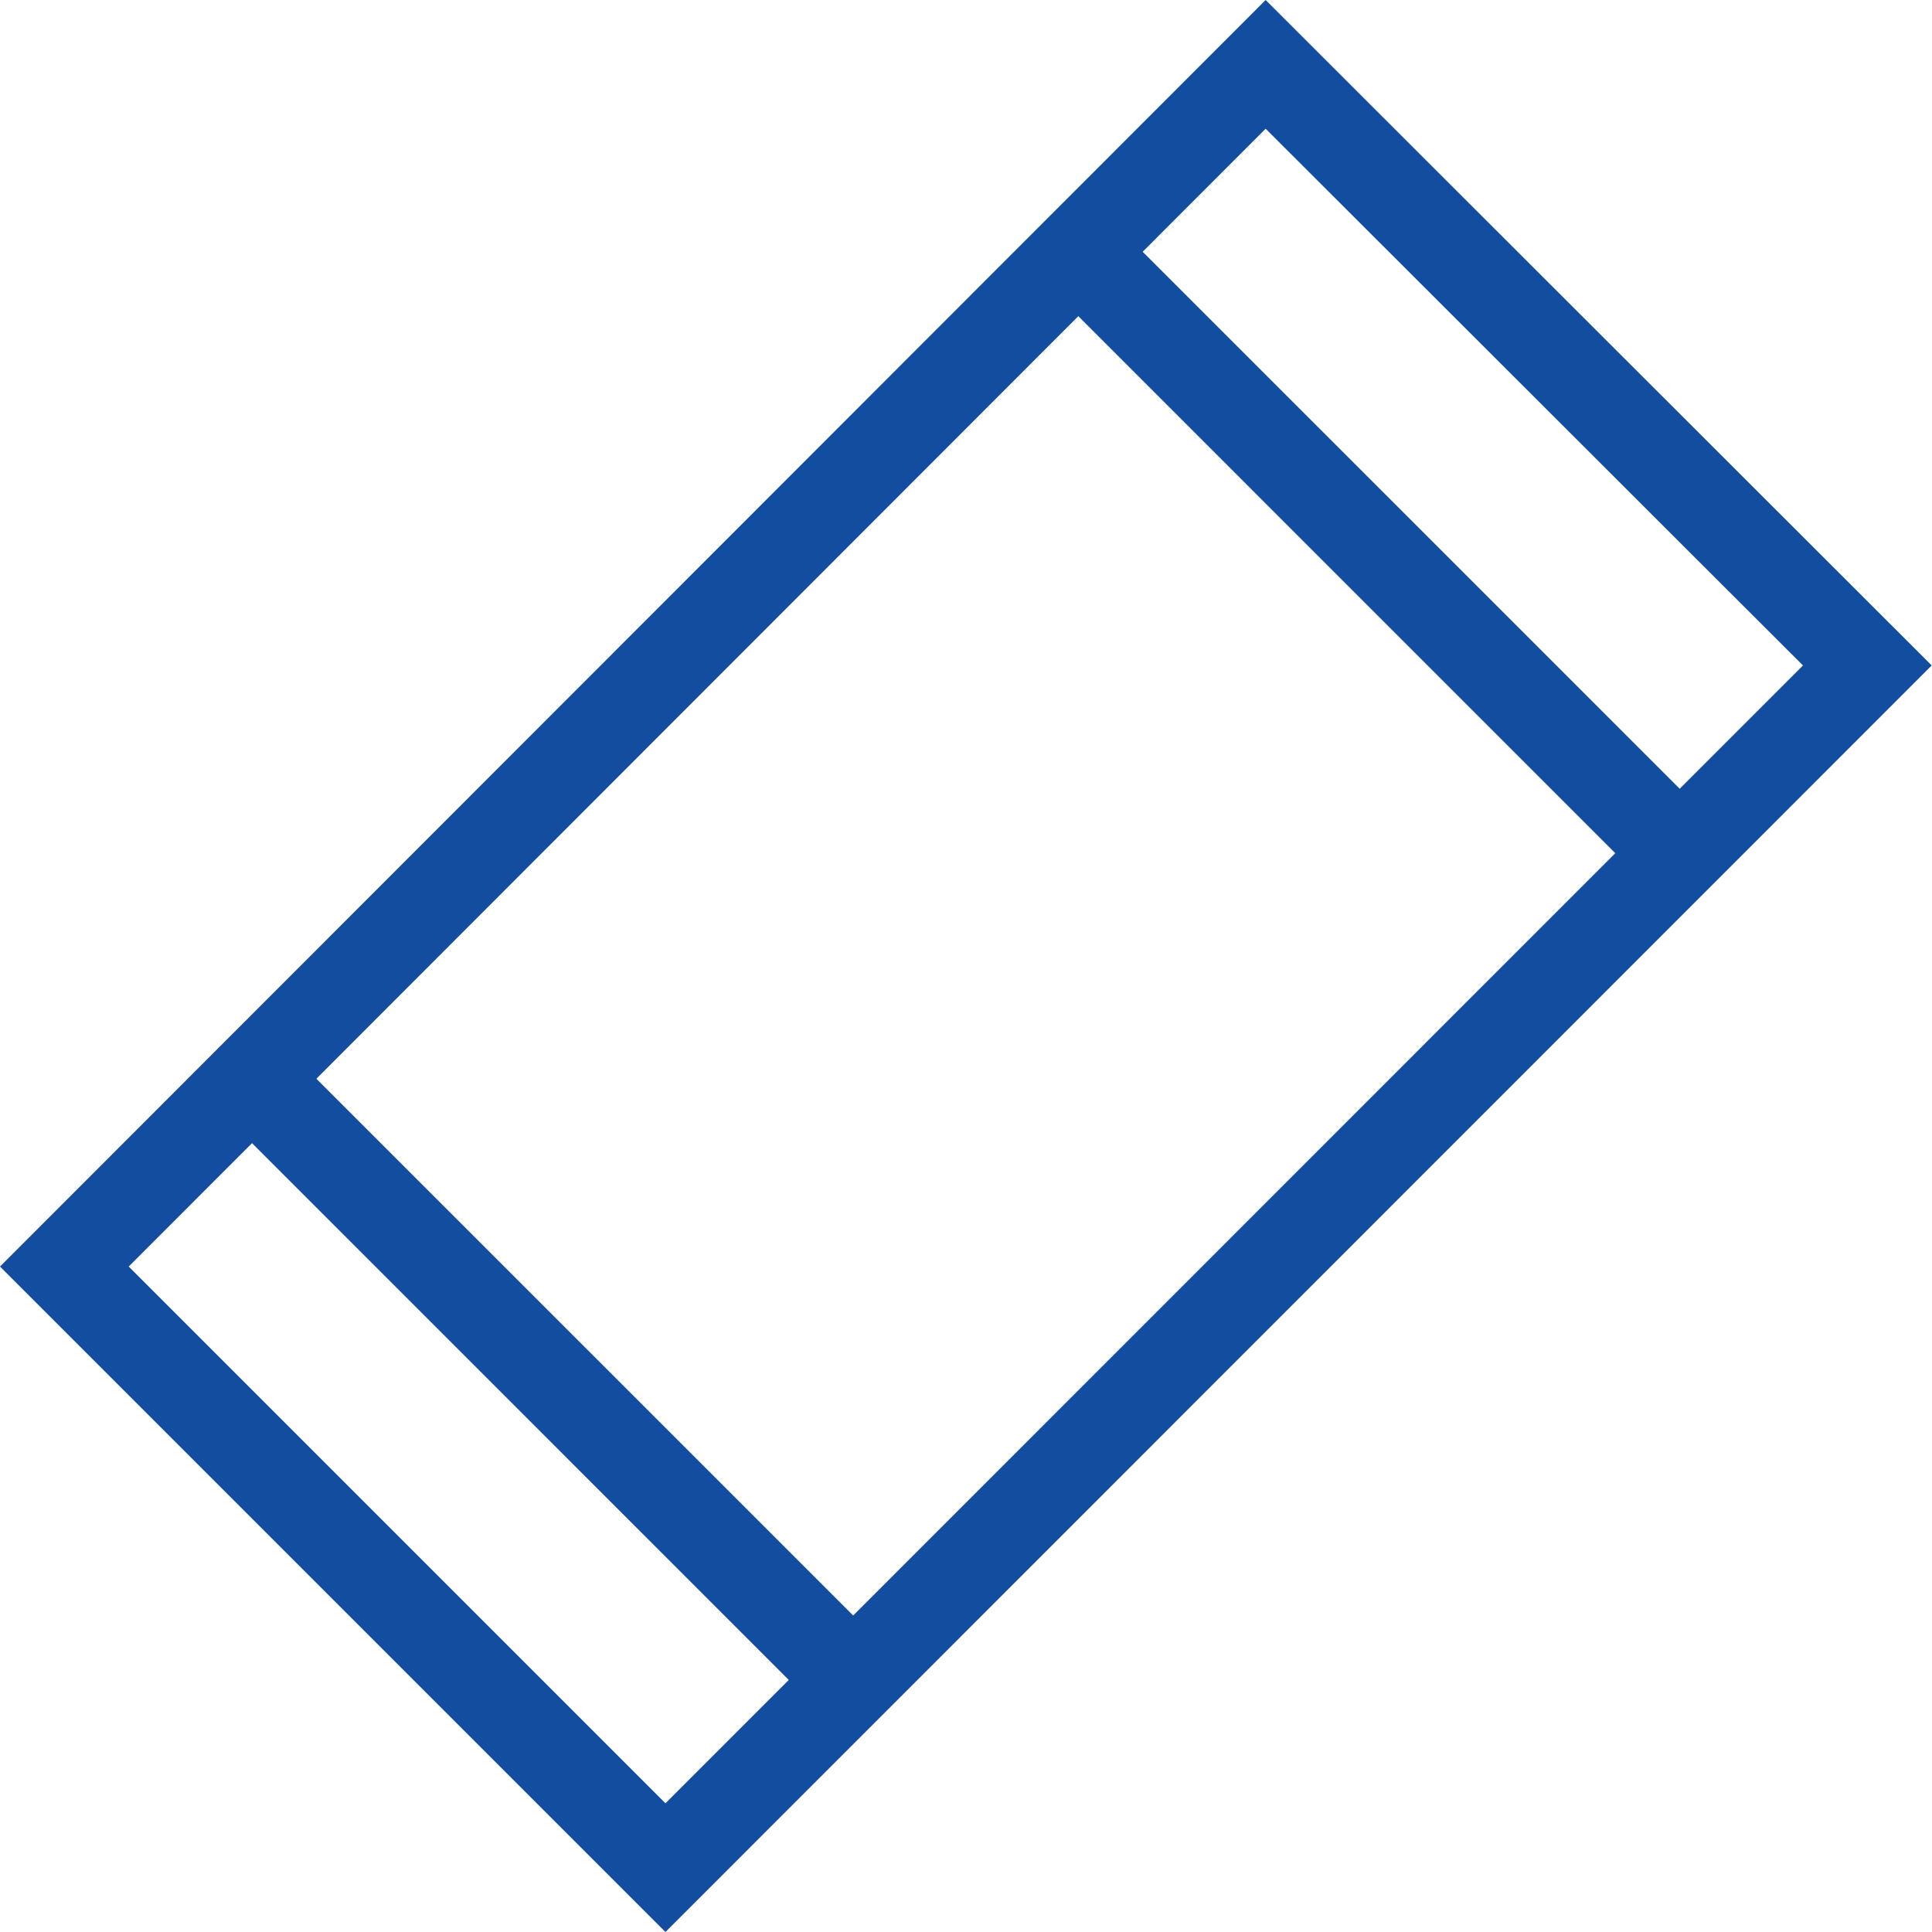
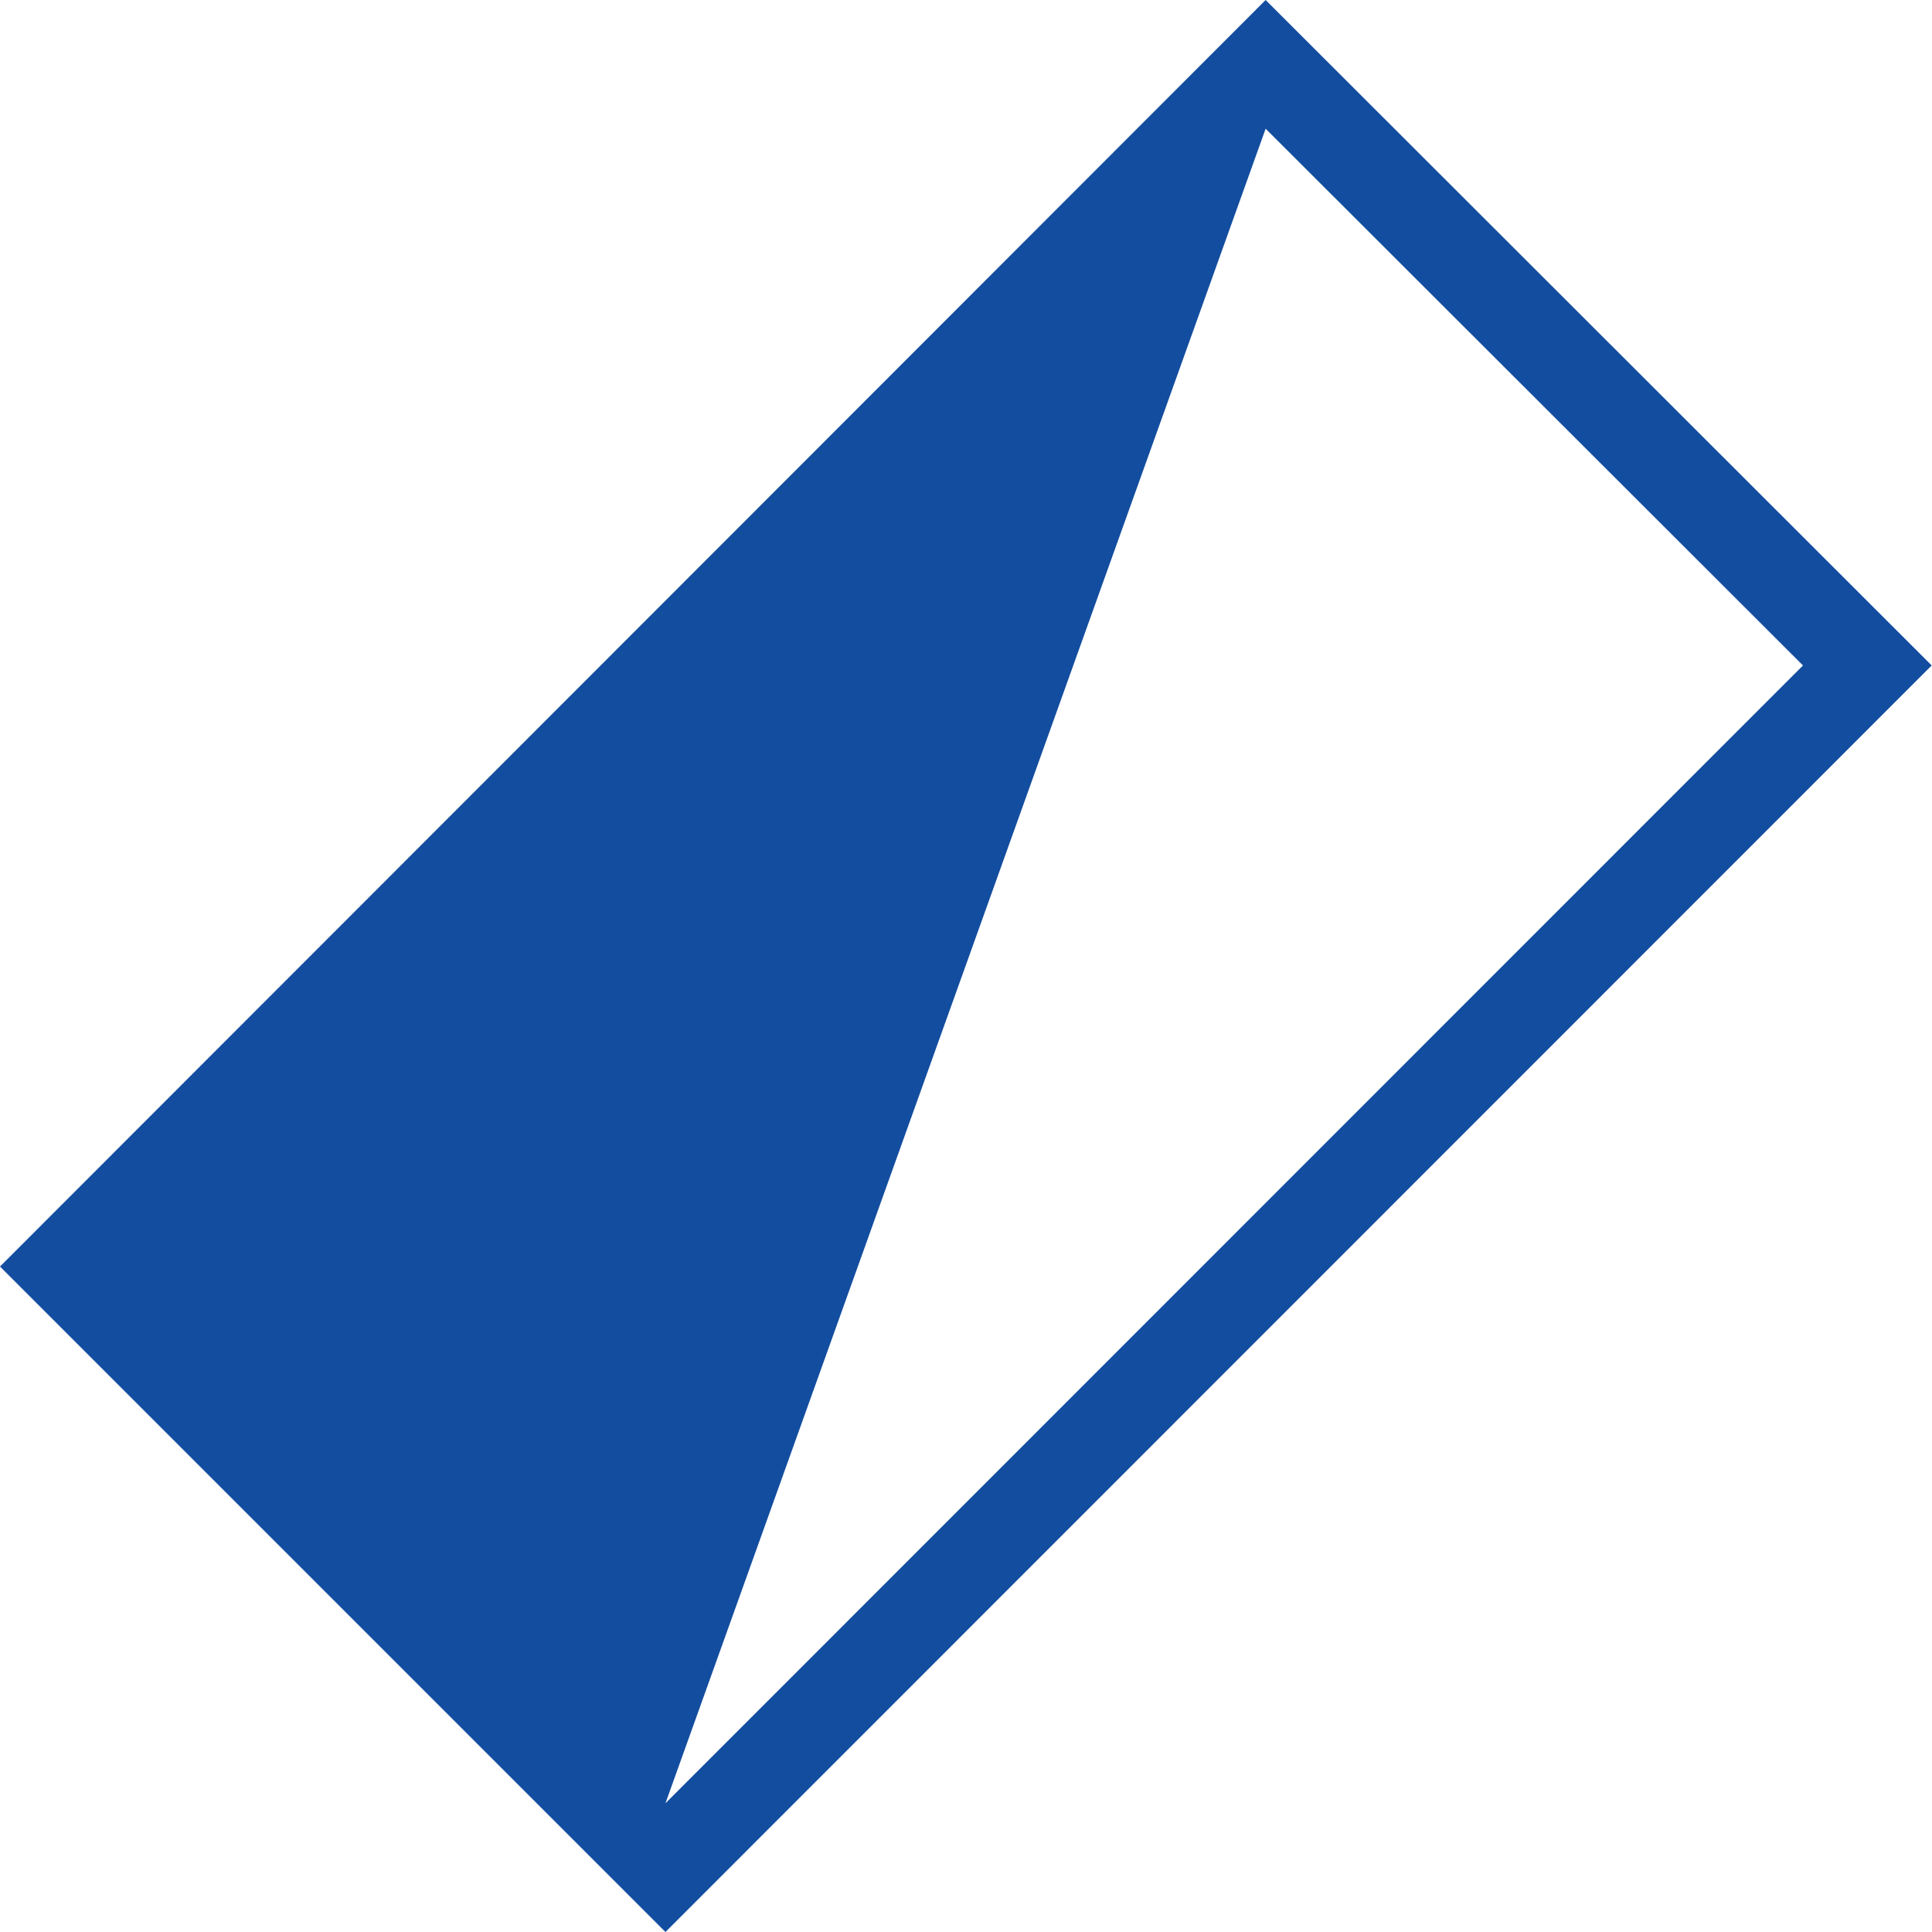
<svg xmlns="http://www.w3.org/2000/svg" t="1740468802333" class="icon" viewBox="0 0 1024 1024" version="1.1" p-id="10803" width="250" height="250">
-   <path d="M1023.839 352.704L352.704 1024 0 671.296 670.813 0zM352.704 955.776l602.911-603.072-284.802-284.48L68.224 671.296z" p-id="10804" fill="#134d9f" />
-   <path d="M127.871 600.176l34.128-34.112 295.824 295.808-34.144 34.144zM566.128 162.176l34.128-34.128L896.08 423.856l-34.144 34.144z" p-id="10805" fill="#134d9f" />
+   <path d="M1023.839 352.704L352.704 1024 0 671.296 670.813 0zM352.704 955.776l602.911-603.072-284.802-284.48z" p-id="10804" fill="#134d9f" />
</svg>